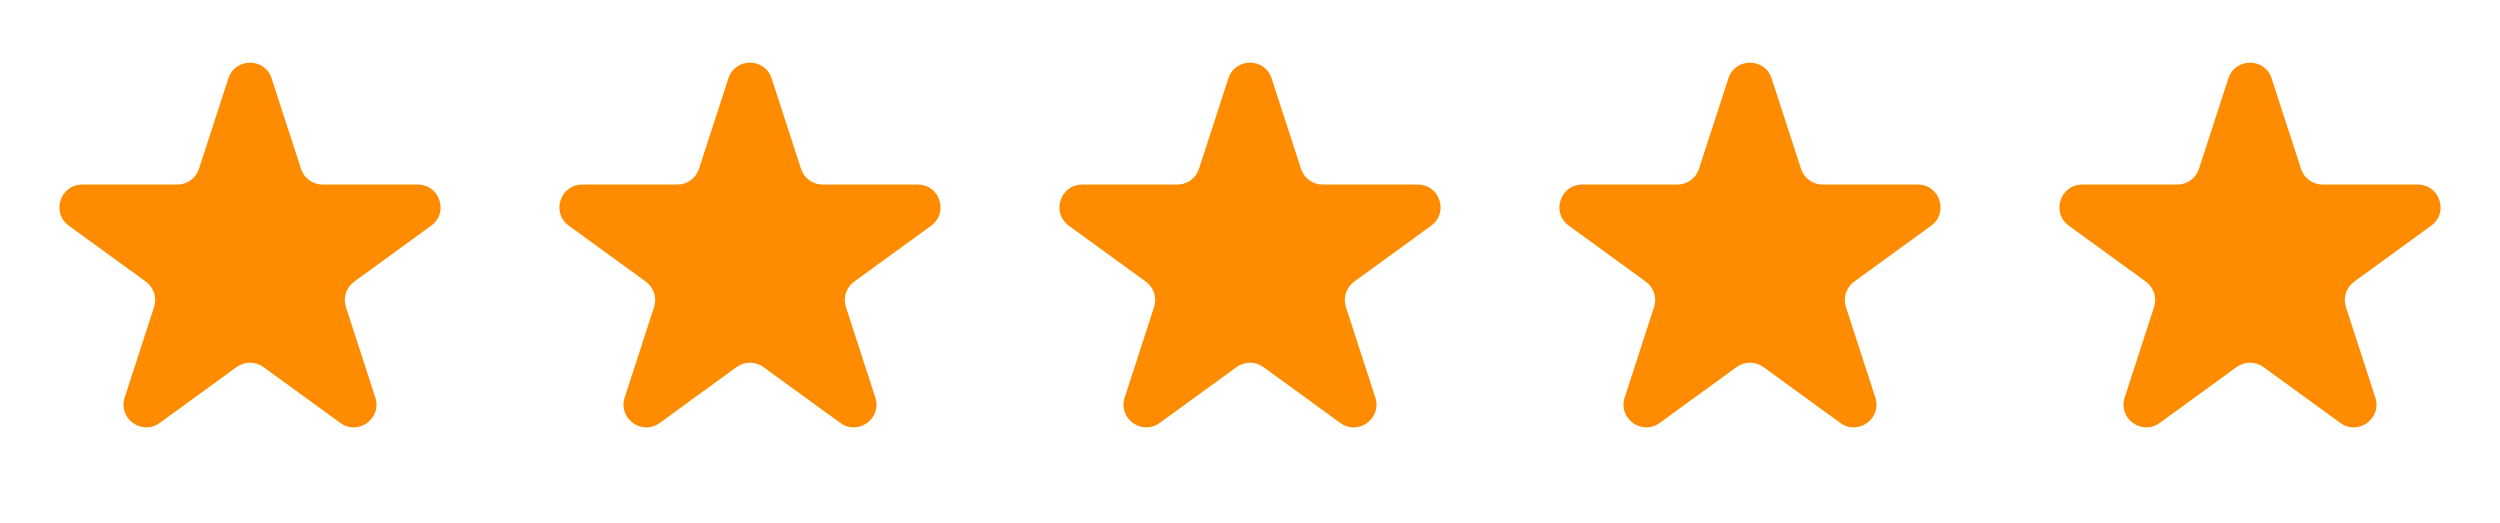
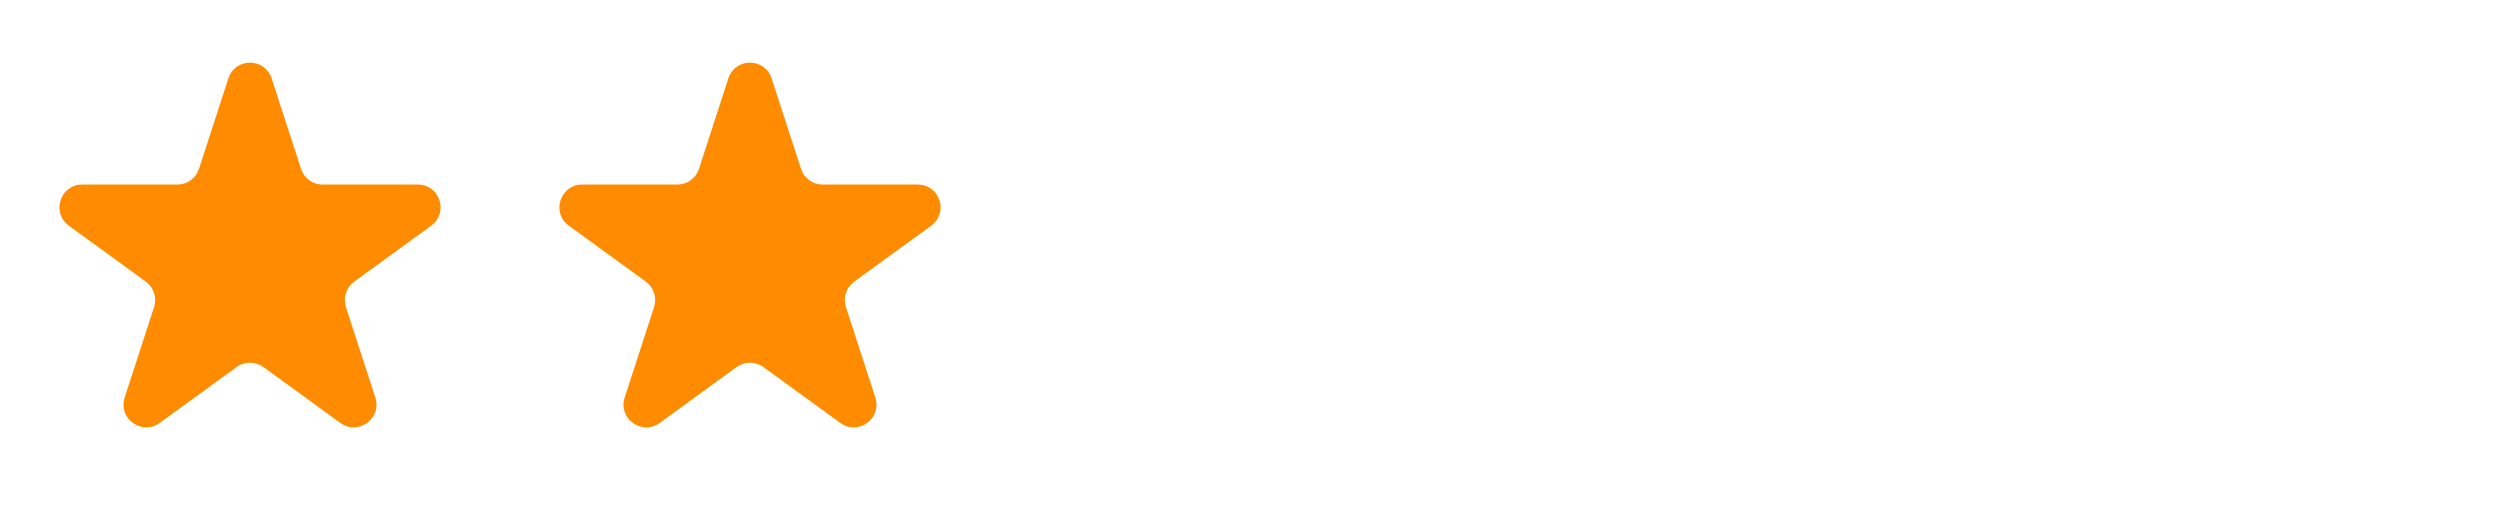
<svg xmlns="http://www.w3.org/2000/svg" width="110" height="23" viewBox="0 0 110 23" fill="none">
  <path d="M10.049 3.448C10.348 2.526 11.652 2.526 11.951 3.448L13.245 7.43C13.379 7.842 13.763 8.121 14.196 8.121H18.384C19.353 8.121 19.755 9.361 18.972 9.93L15.584 12.392C15.233 12.646 15.087 13.098 15.22 13.51L16.515 17.493C16.814 18.414 15.759 19.18 14.976 18.611L11.588 16.149C11.237 15.895 10.763 15.895 10.412 16.149L7.024 18.611C6.241 19.18 5.186 18.414 5.485 17.493L6.779 13.51C6.913 13.098 6.767 12.646 6.416 12.392L3.028 9.93C2.245 9.361 2.647 8.121 3.616 8.121H7.804C8.237 8.121 8.621 7.842 8.755 7.43L10.049 3.448Z" fill="#FF8C00" />
  <path d="M32.049 3.448C32.348 2.526 33.652 2.526 33.951 3.448L35.245 7.43C35.379 7.842 35.763 8.121 36.196 8.121H40.384C41.353 8.121 41.755 9.361 40.972 9.93L37.584 12.392C37.233 12.646 37.087 13.098 37.221 13.51L38.515 17.493C38.814 18.414 37.76 19.18 36.976 18.611L33.588 16.149C33.237 15.895 32.763 15.895 32.412 16.149L29.024 18.611C28.241 19.18 27.186 18.414 27.485 17.493L28.779 13.51C28.913 13.098 28.767 12.646 28.416 12.392L25.028 9.93C24.245 9.361 24.647 8.121 25.616 8.121H29.804C30.237 8.121 30.621 7.842 30.755 7.43L32.049 3.448Z" fill="#FF8C00" />
-   <path d="M54.049 3.448C54.348 2.526 55.652 2.526 55.951 3.448L57.245 7.43C57.379 7.842 57.763 8.121 58.196 8.121H62.384C63.353 8.121 63.755 9.361 62.972 9.93L59.584 12.392C59.233 12.646 59.087 13.098 59.221 13.51L60.515 17.493C60.814 18.414 59.76 19.18 58.976 18.611L55.588 16.149C55.237 15.895 54.763 15.895 54.412 16.149L51.024 18.611C50.24 19.18 49.186 18.414 49.485 17.493L50.779 13.51C50.913 13.098 50.767 12.646 50.416 12.392L47.028 9.93C46.245 9.361 46.647 8.121 47.616 8.121H51.804C52.237 8.121 52.621 7.842 52.755 7.43L54.049 3.448Z" fill="#FF8C00" />
-   <path d="M76.049 3.448C76.348 2.526 77.652 2.526 77.951 3.448L79.245 7.43C79.379 7.842 79.763 8.121 80.196 8.121H84.384C85.353 8.121 85.755 9.361 84.972 9.93L81.584 12.392C81.233 12.646 81.087 13.098 81.221 13.51L82.515 17.493C82.814 18.414 81.76 19.18 80.976 18.611L77.588 16.149C77.237 15.895 76.763 15.895 76.412 16.149L73.024 18.611C72.24 19.18 71.186 18.414 71.485 17.493L72.779 13.51C72.913 13.098 72.767 12.646 72.416 12.392L69.028 9.93C68.245 9.361 68.647 8.121 69.616 8.121H73.804C74.237 8.121 74.621 7.842 74.755 7.43L76.049 3.448Z" fill="#FF8C00" />
-   <path d="M98.049 3.448C98.348 2.526 99.652 2.526 99.951 3.448L101.245 7.43C101.379 7.842 101.763 8.121 102.196 8.121H106.384C107.353 8.121 107.755 9.361 106.972 9.93L103.584 12.392C103.233 12.646 103.087 13.098 103.22 13.51L104.515 17.493C104.814 18.414 103.759 19.18 102.976 18.611L99.588 16.149C99.237 15.895 98.763 15.895 98.412 16.149L95.024 18.611C94.24 19.18 93.186 18.414 93.485 17.493L94.779 13.51C94.913 13.098 94.767 12.646 94.416 12.392L91.028 9.93C90.245 9.361 90.647 8.121 91.616 8.121H95.804C96.237 8.121 96.621 7.842 96.755 7.43L98.049 3.448Z" fill="#FF8C00" />
</svg>